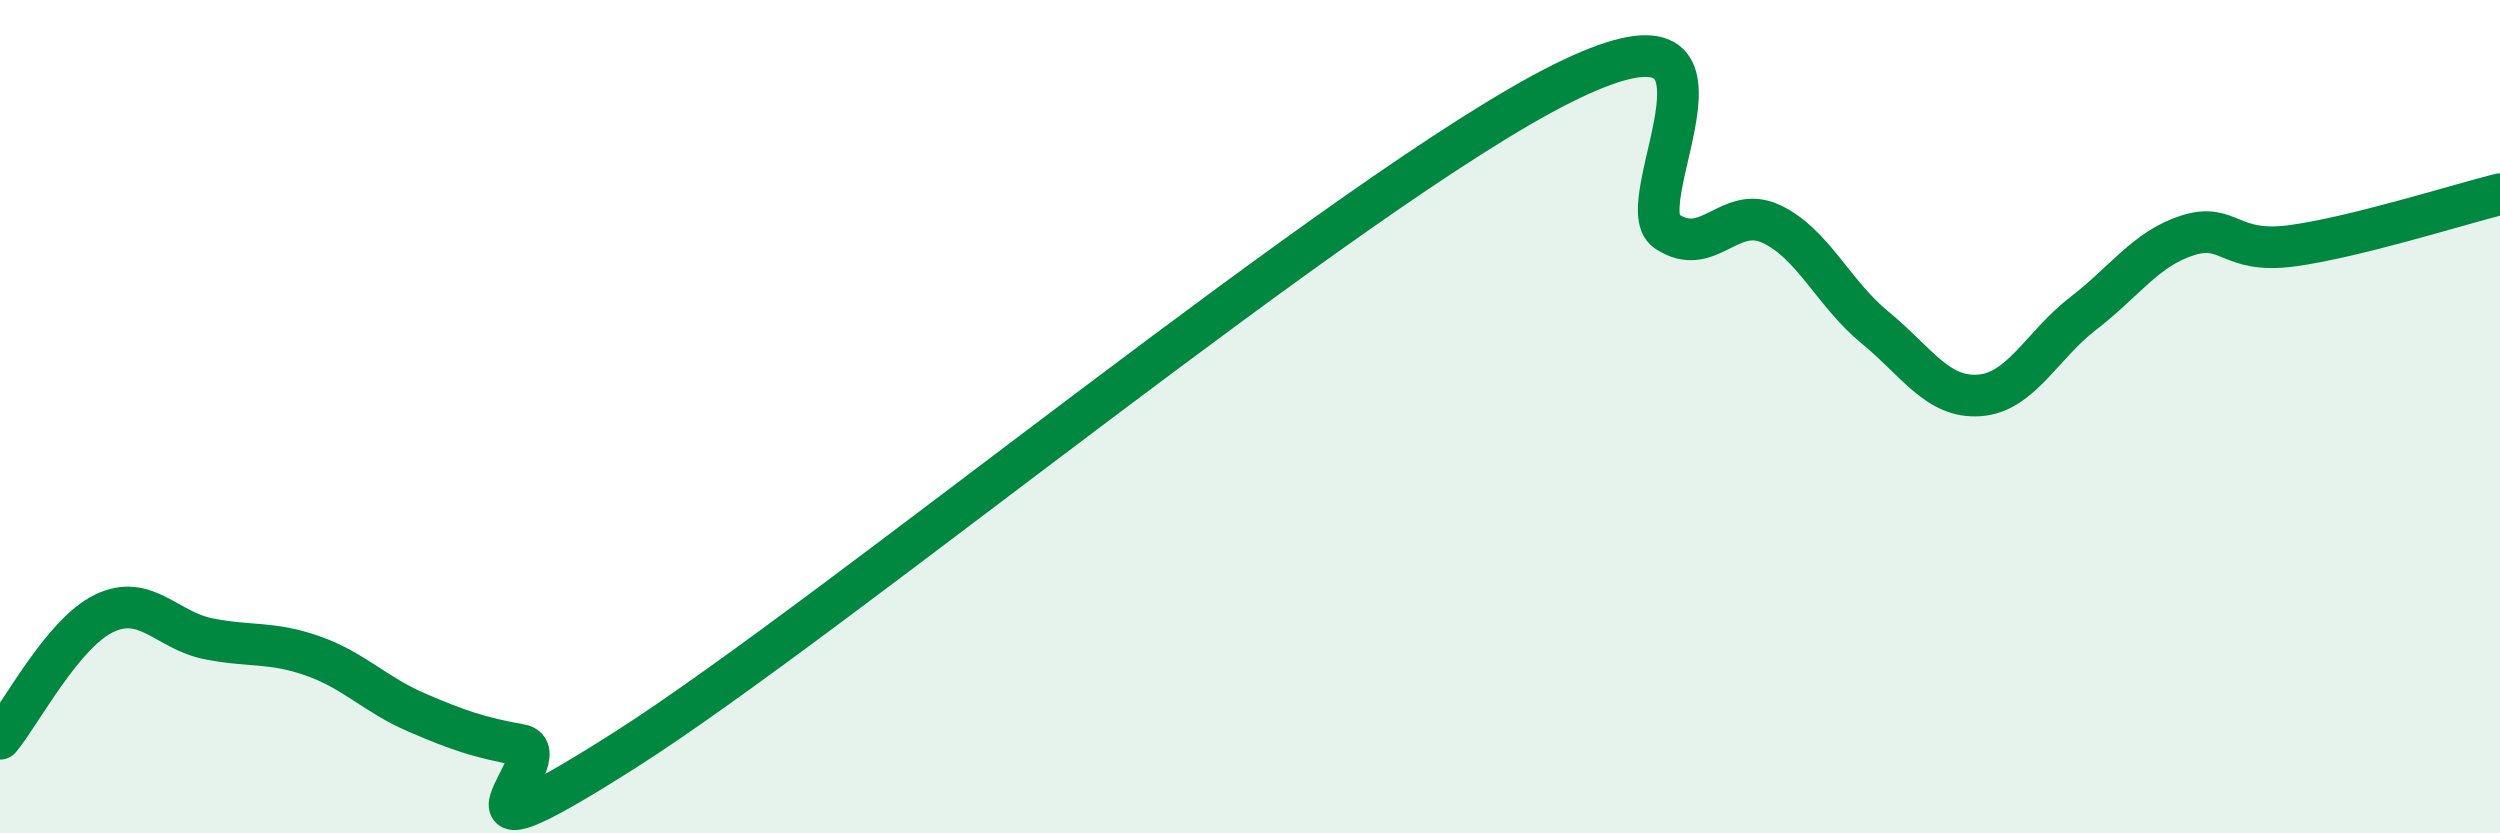
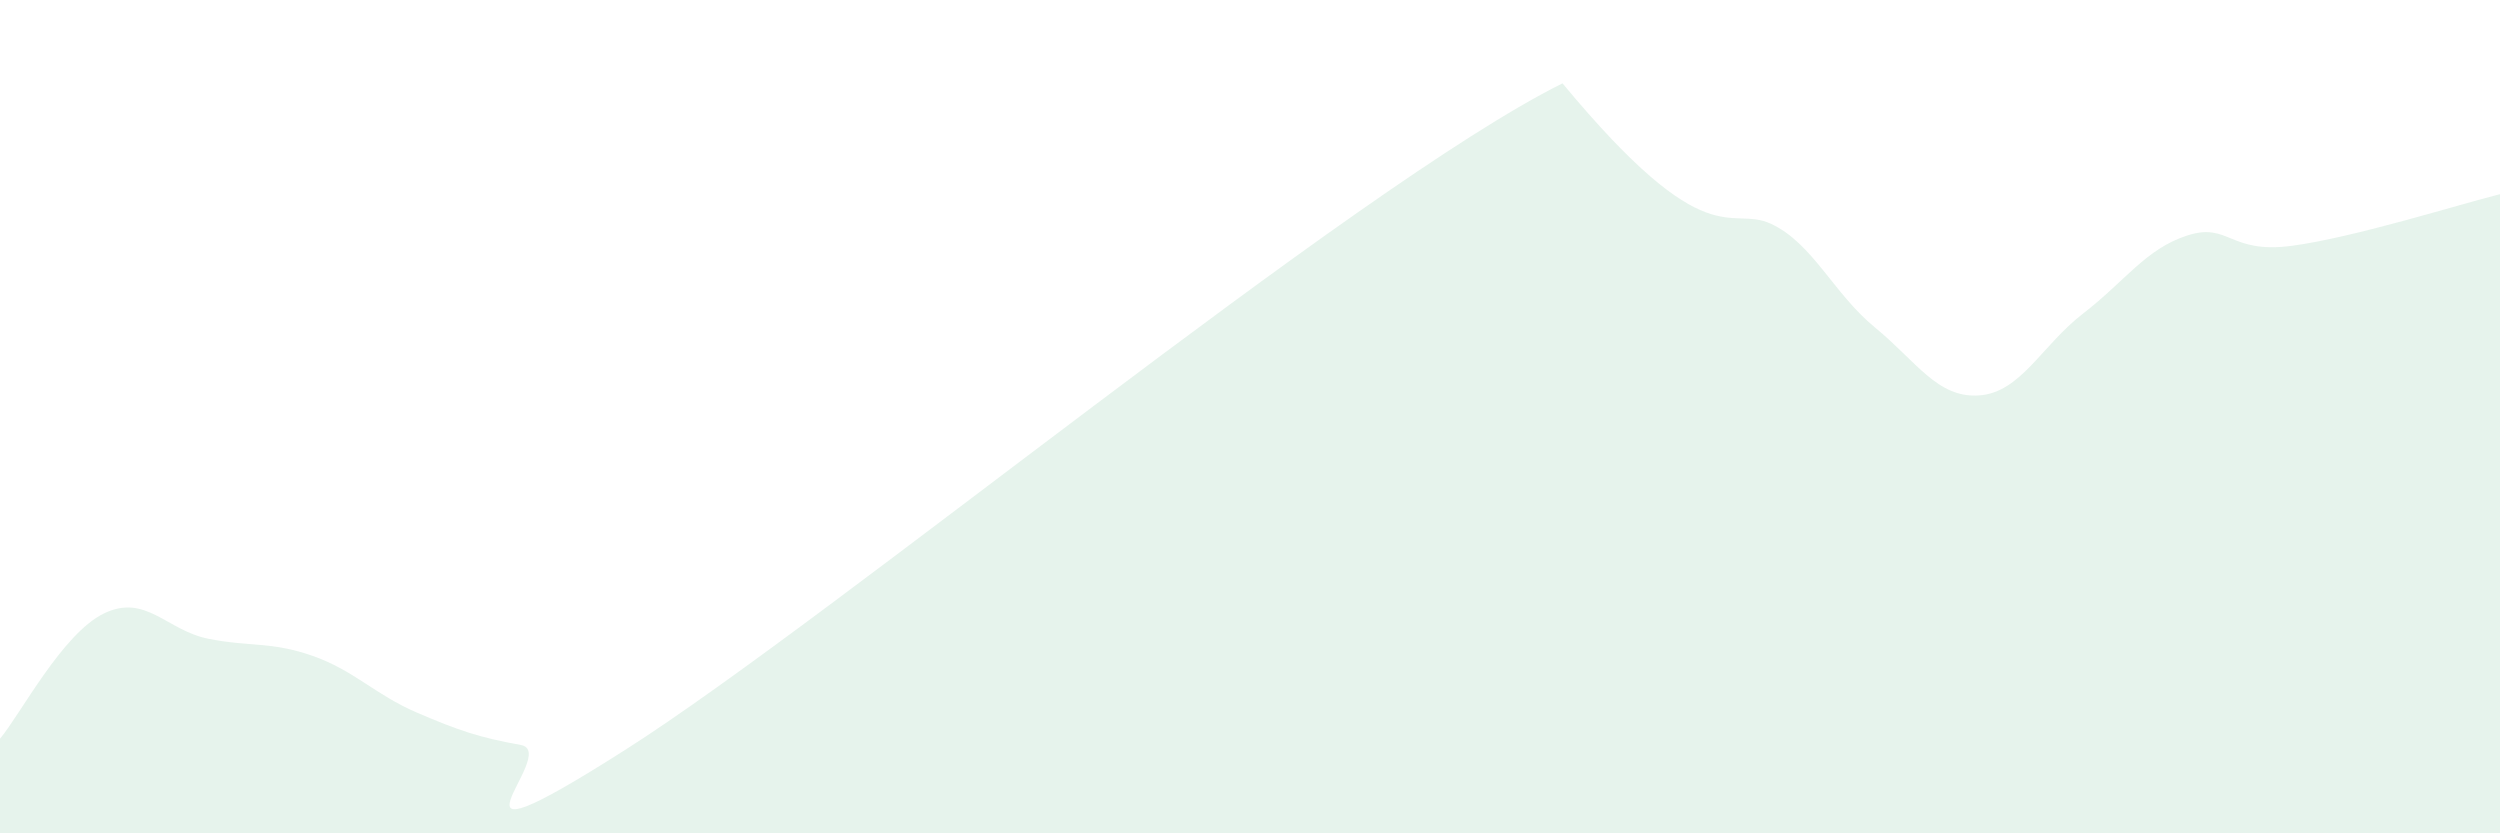
<svg xmlns="http://www.w3.org/2000/svg" width="60" height="20" viewBox="0 0 60 20">
-   <path d="M 0,17.73 C 0.5,17.13 1.5,15.2 2.5,14.72 C 3.5,14.24 4,15.13 5,15.33 C 6,15.53 6.5,15.39 7.5,15.74 C 8.5,16.09 9,16.67 10,17.1 C 11,17.53 11.5,17.7 12.5,17.88 C 13.5,18.06 10,21.18 15,18 C 20,14.82 32.5,4.49 37.5,2 C 42.5,-0.49 39,4.88 40,5.55 C 41,6.22 41.5,4.91 42.5,5.37 C 43.5,5.83 44,7.04 45,7.86 C 46,8.68 46.5,9.56 47.5,9.49 C 48.5,9.42 49,8.29 50,7.52 C 51,6.75 51.5,5.97 52.5,5.65 C 53.5,5.33 53.5,6.1 55,5.9 C 56.5,5.7 59,4.91 60,4.66L60 20L0 20Z" fill="#008740" opacity="0.1" stroke-linecap="round" stroke-linejoin="round" />
-   <path d="M 0,17.73 C 0.5,17.13 1.5,15.2 2.5,14.72 C 3.5,14.24 4,15.13 5,15.33 C 6,15.53 6.5,15.39 7.5,15.74 C 8.5,16.09 9,16.67 10,17.1 C 11,17.53 11.5,17.7 12.5,17.88 C 13.5,18.06 10,21.18 15,18 C 20,14.82 32.5,4.49 37.5,2 C 42.5,-0.49 39,4.88 40,5.55 C 41,6.22 41.5,4.91 42.5,5.37 C 43.5,5.83 44,7.04 45,7.86 C 46,8.68 46.5,9.56 47.5,9.49 C 48.5,9.42 49,8.29 50,7.52 C 51,6.75 51.5,5.97 52.5,5.65 C 53.5,5.33 53.5,6.1 55,5.9 C 56.5,5.7 59,4.91 60,4.66" stroke="#008740" stroke-width="1" fill="none" stroke-linecap="round" stroke-linejoin="round" />
+   <path d="M 0,17.73 C 0.5,17.13 1.5,15.2 2.5,14.72 C 3.5,14.24 4,15.13 5,15.33 C 6,15.53 6.5,15.39 7.5,15.74 C 8.5,16.09 9,16.67 10,17.1 C 11,17.53 11.5,17.7 12.5,17.88 C 13.5,18.06 10,21.18 15,18 C 20,14.82 32.5,4.49 37.5,2 C 41,6.22 41.5,4.91 42.5,5.37 C 43.5,5.83 44,7.04 45,7.86 C 46,8.68 46.5,9.56 47.5,9.49 C 48.5,9.42 49,8.29 50,7.52 C 51,6.75 51.5,5.97 52.5,5.65 C 53.5,5.33 53.5,6.1 55,5.9 C 56.5,5.7 59,4.91 60,4.66L60 20L0 20Z" fill="#008740" opacity="0.1" stroke-linecap="round" stroke-linejoin="round" />
</svg>